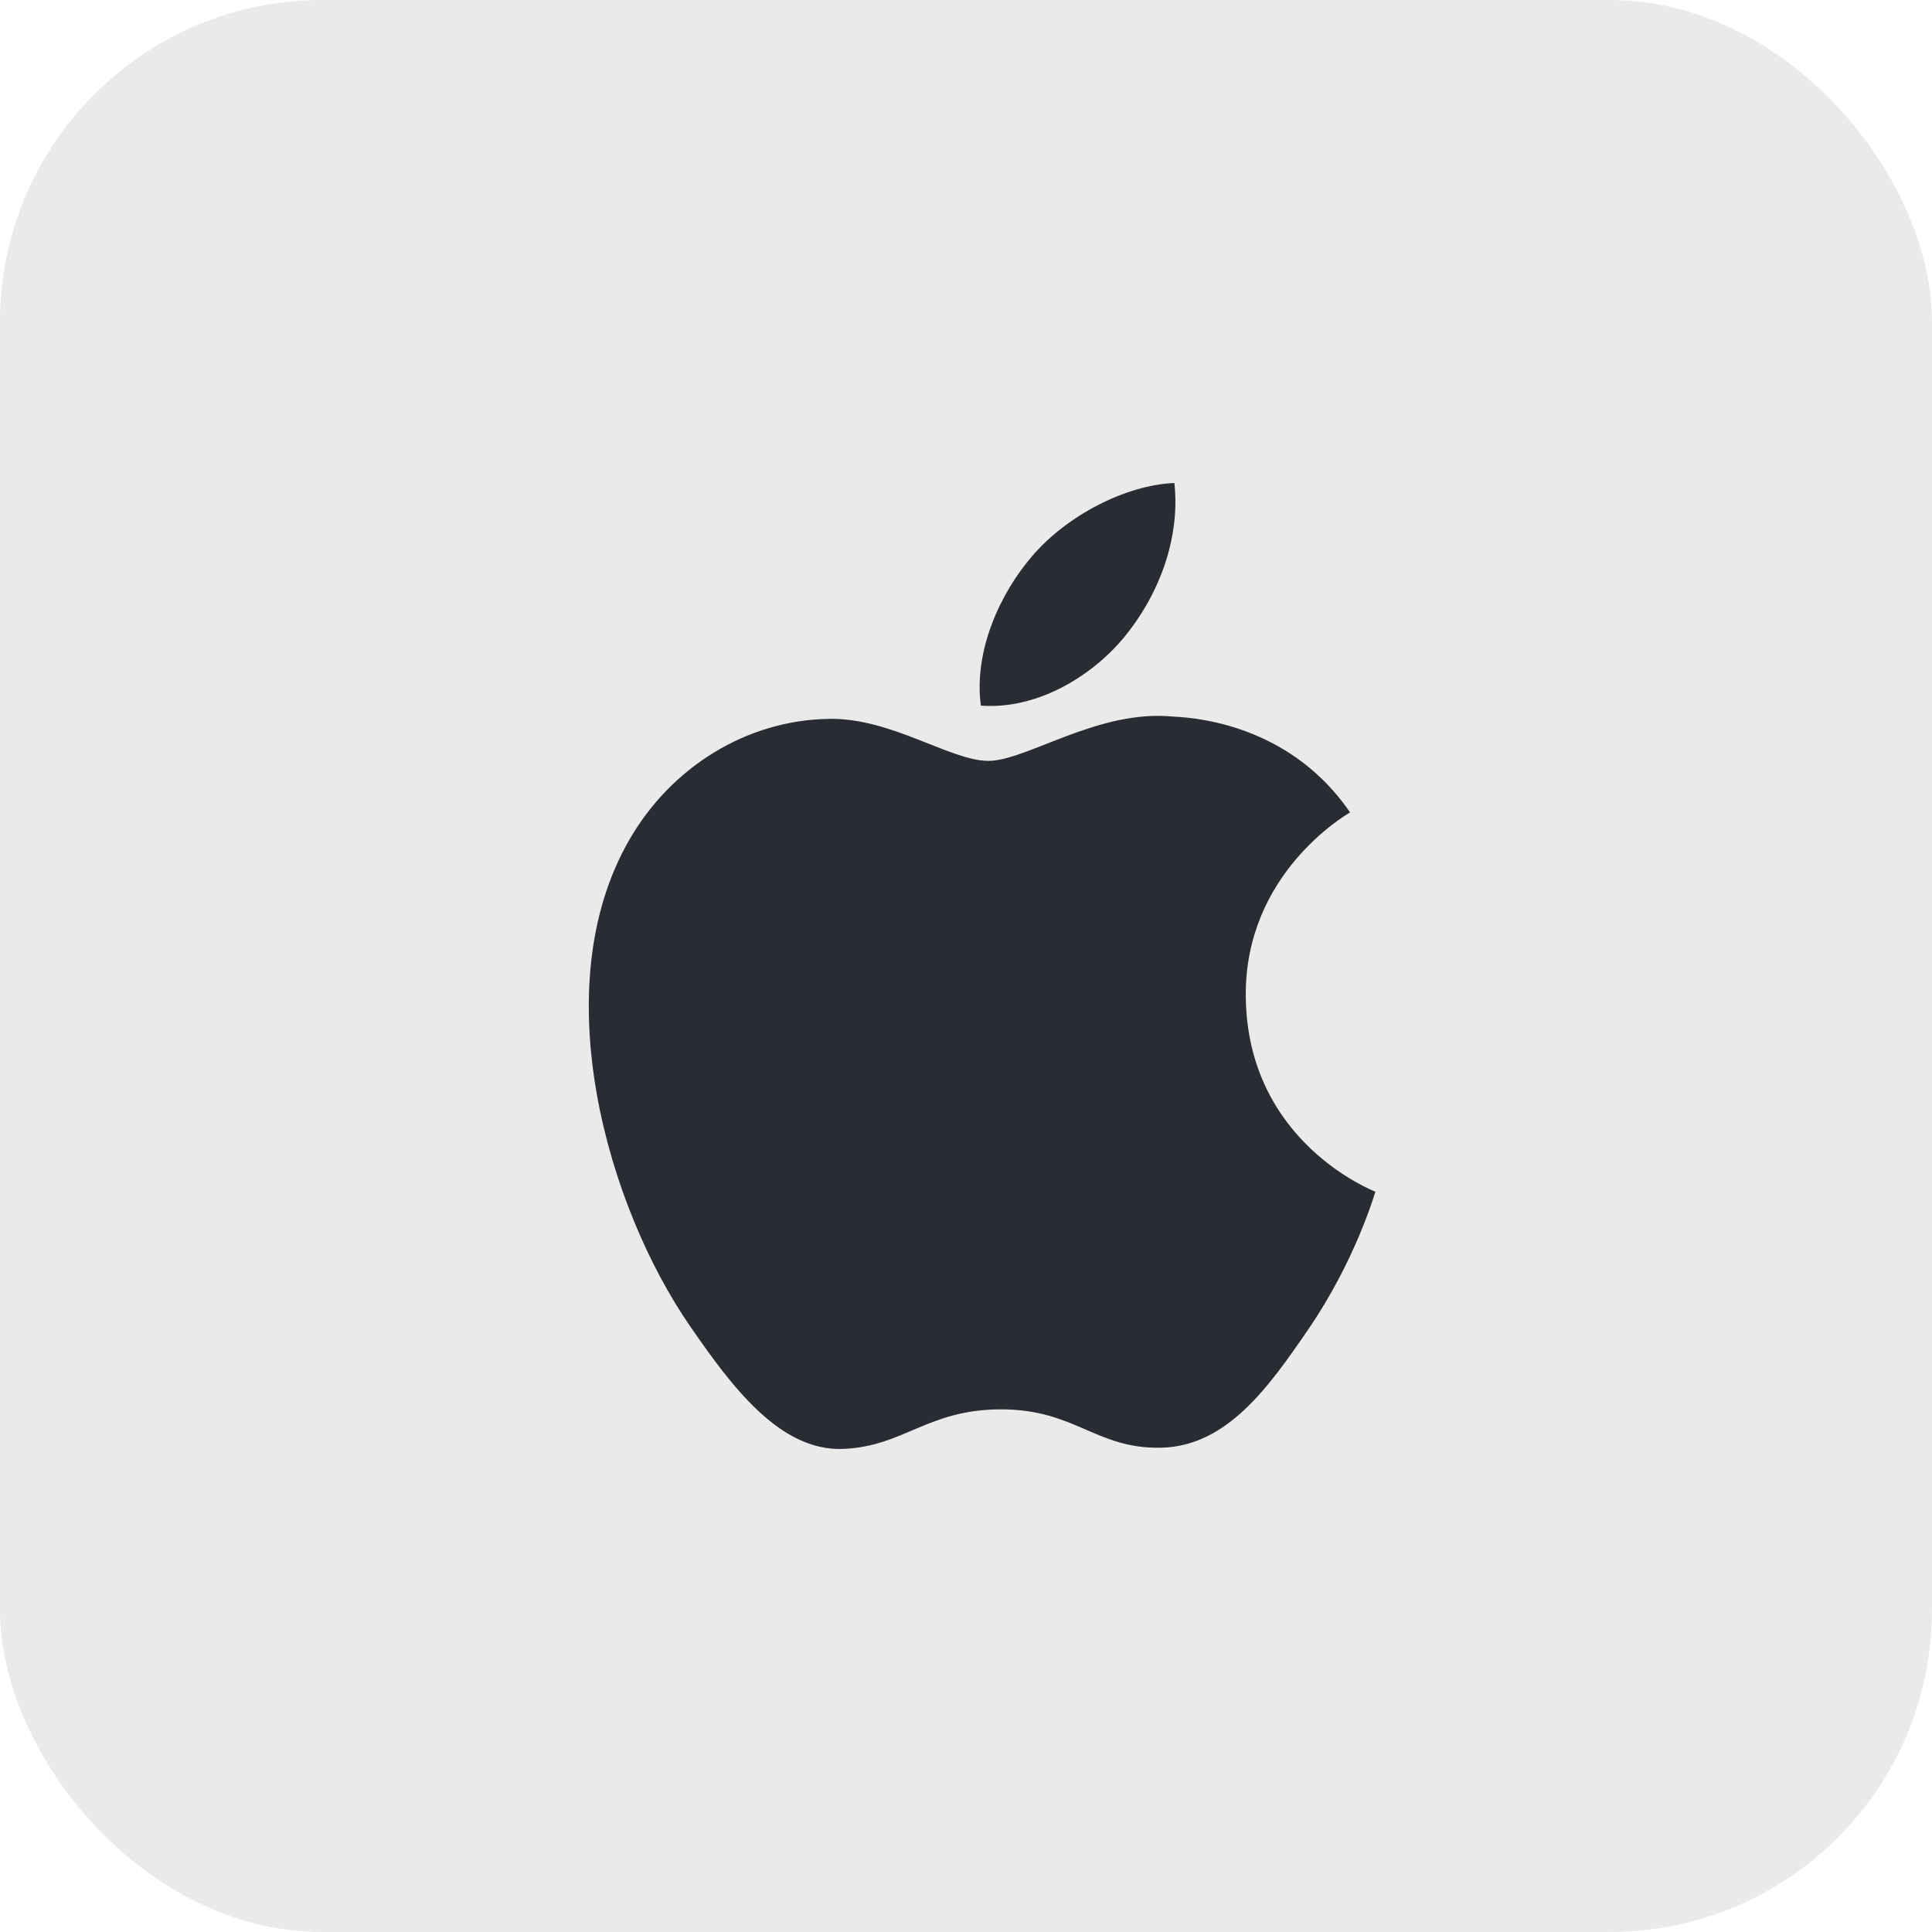
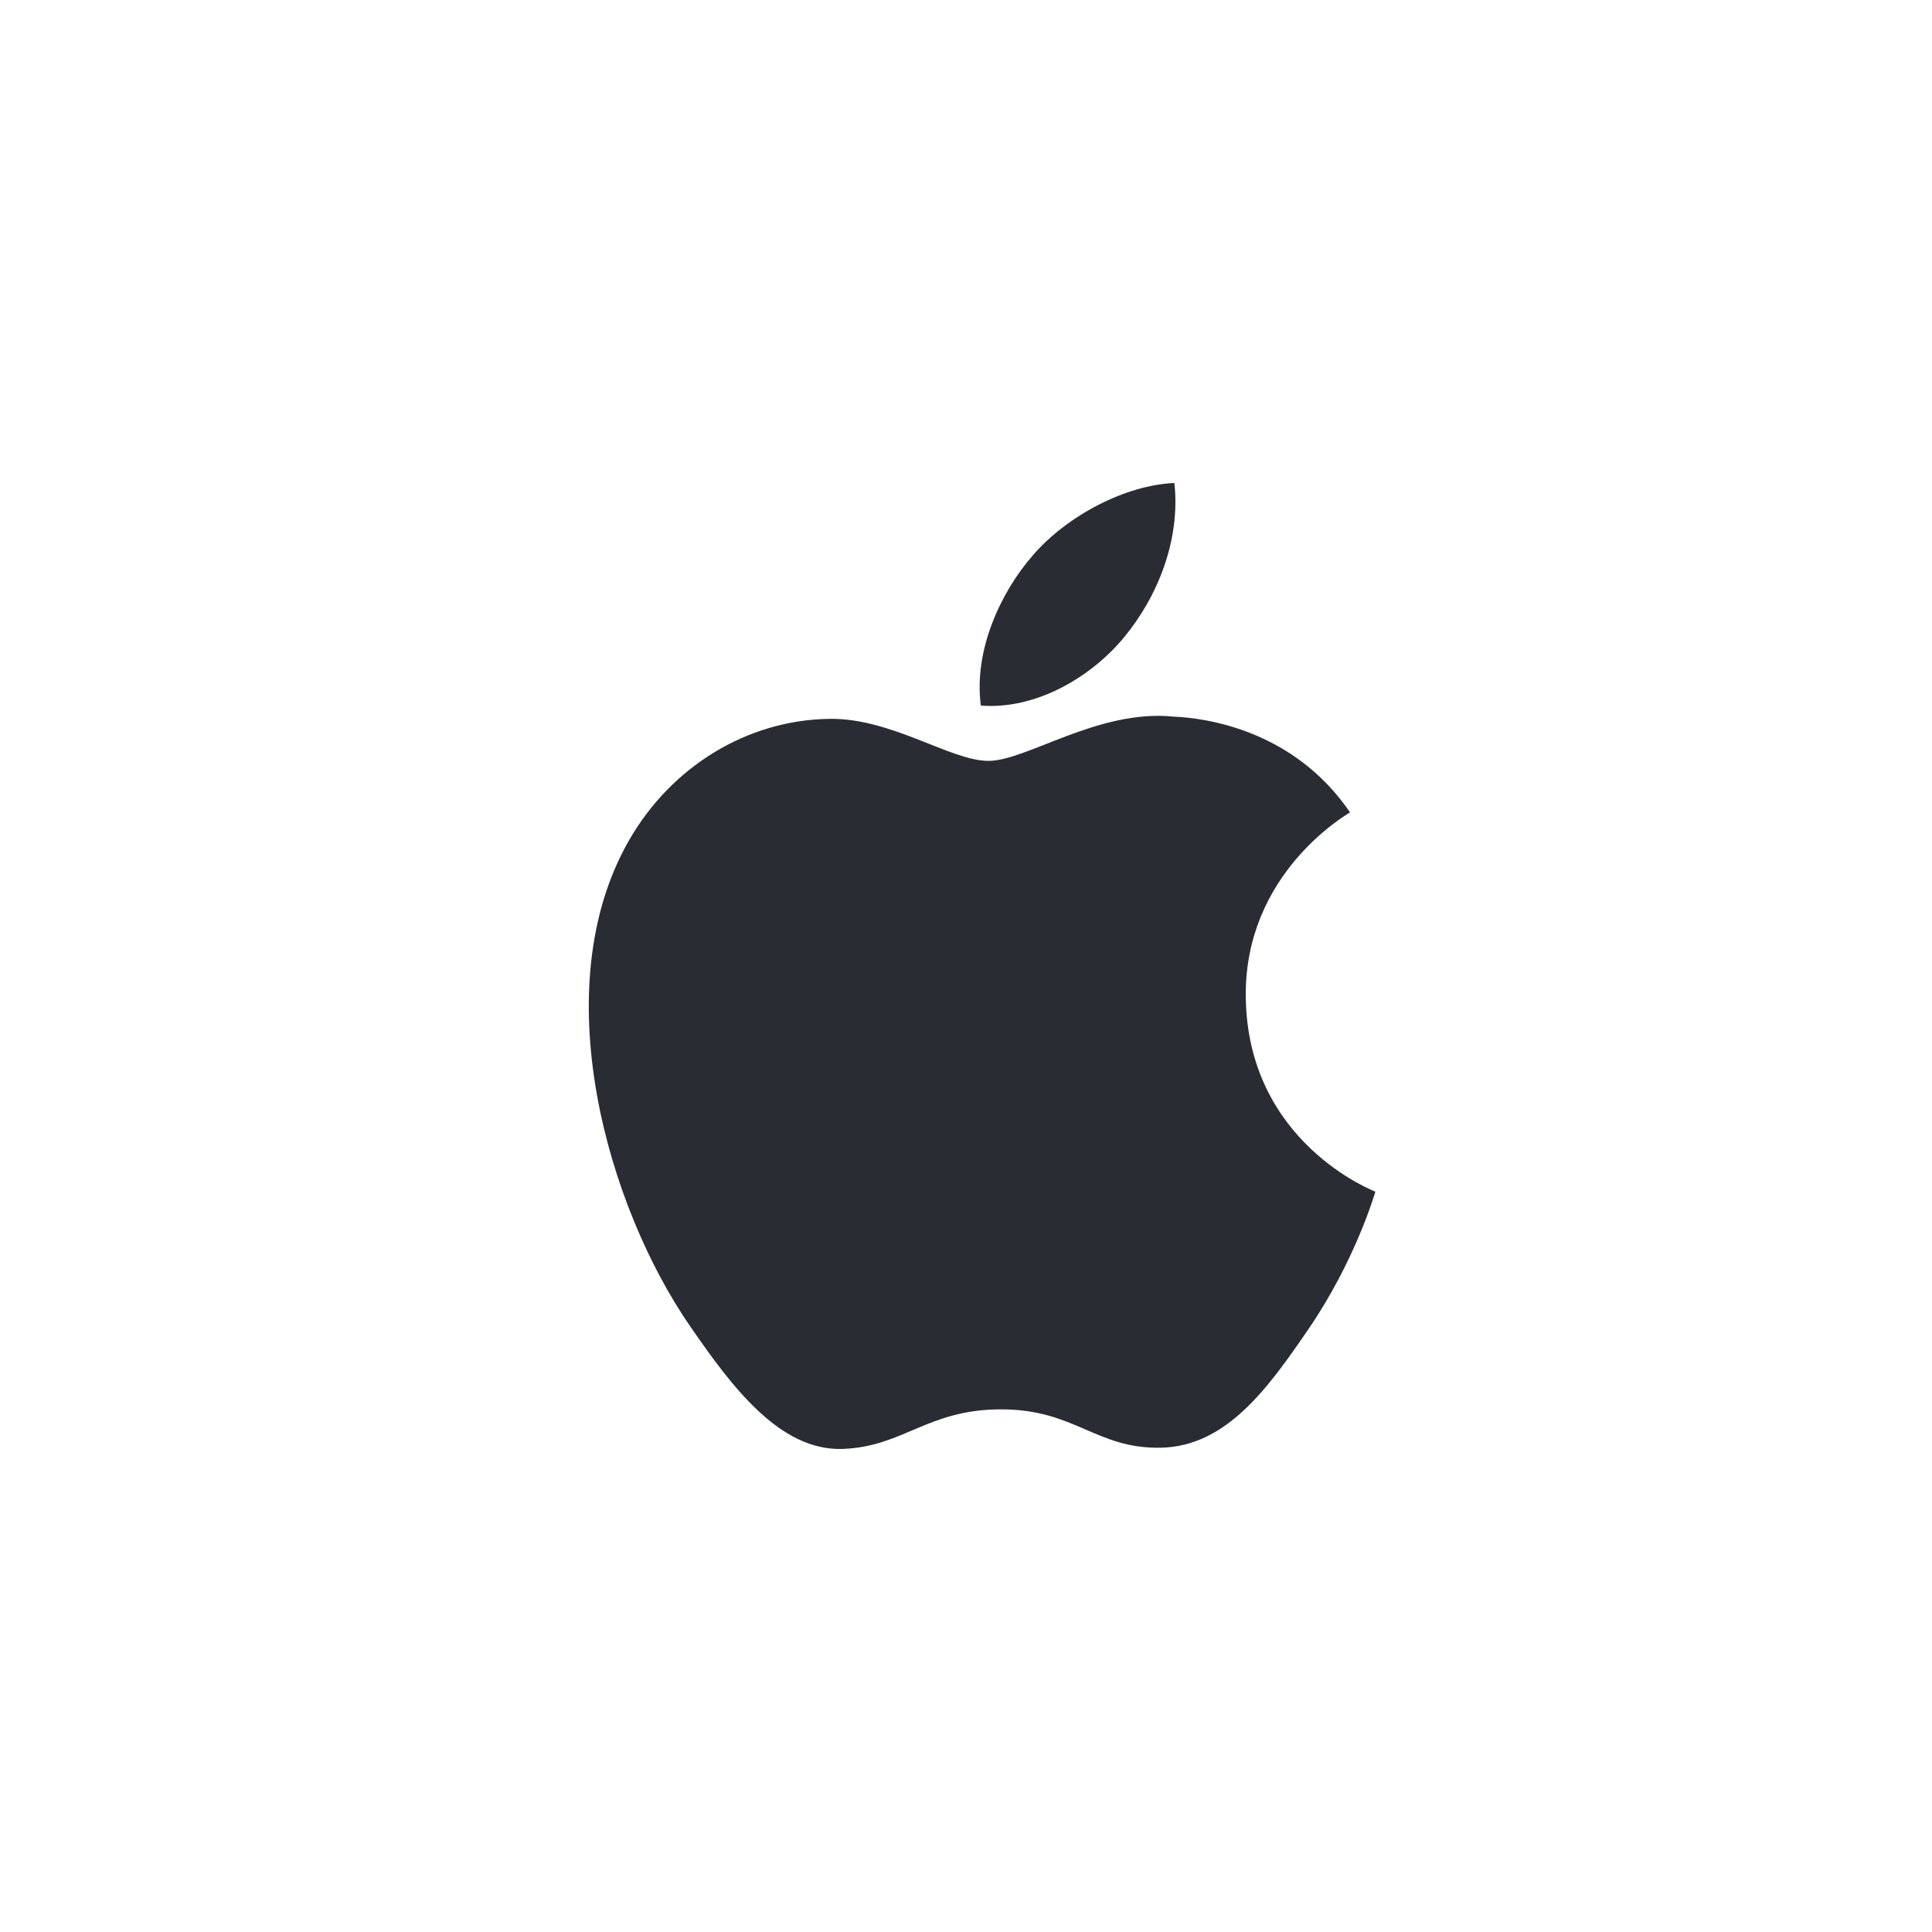
<svg xmlns="http://www.w3.org/2000/svg" width="48" height="48" viewBox="0 0 48 48" fill="none">
  <g id="Group 1533213669">
-     <rect id="Rectangle 497" width="48" height="48" rx="8" fill="#EAEAEA" />
    <g id="Group 1533213665">
-       <path id="Vector" d="M30.951 24.752C30.921 21.712 33.429 20.255 33.541 20.183C32.131 18.119 29.935 17.837 29.153 17.804C27.284 17.615 25.506 18.904 24.558 18.904C23.612 18.904 22.148 17.832 20.598 17.86C18.561 17.89 16.682 19.045 15.633 20.869C13.517 24.542 15.091 29.983 17.154 32.962C18.162 34.42 19.364 36.057 20.942 35.998C22.462 35.938 23.037 35.015 24.874 35.015C26.711 35.015 27.227 35.998 28.836 35.968C30.471 35.938 31.508 34.483 32.509 33.02C33.666 31.329 34.143 29.691 34.171 29.607C34.135 29.59 30.982 28.383 30.951 24.752ZM27.929 15.832C28.767 14.816 29.332 13.406 29.177 12C27.971 12.05 26.508 12.804 25.643 13.817C24.866 14.716 24.186 16.152 24.369 17.53C25.715 17.636 27.09 16.846 27.929 15.832Z" fill="#292C33" />
+       <path id="Vector" d="M30.951 24.752C30.921 21.712 33.429 20.255 33.541 20.183C32.131 18.119 29.935 17.837 29.153 17.804C27.284 17.615 25.506 18.904 24.558 18.904C23.612 18.904 22.148 17.832 20.598 17.86C18.561 17.89 16.682 19.045 15.633 20.869C13.517 24.542 15.091 29.983 17.154 32.962C18.162 34.42 19.364 36.057 20.942 35.998C22.462 35.938 23.037 35.015 24.874 35.015C26.711 35.015 27.227 35.998 28.836 35.968C30.471 35.938 31.508 34.483 32.509 33.02C33.666 31.329 34.143 29.691 34.171 29.607C34.135 29.59 30.982 28.383 30.951 24.752ZM27.929 15.832C28.767 14.816 29.332 13.406 29.177 12C27.971 12.05 26.508 12.804 25.643 13.817C24.866 14.716 24.186 16.152 24.369 17.53C25.715 17.636 27.09 16.846 27.929 15.832" fill="#292C33" />
    </g>
  </g>
</svg>